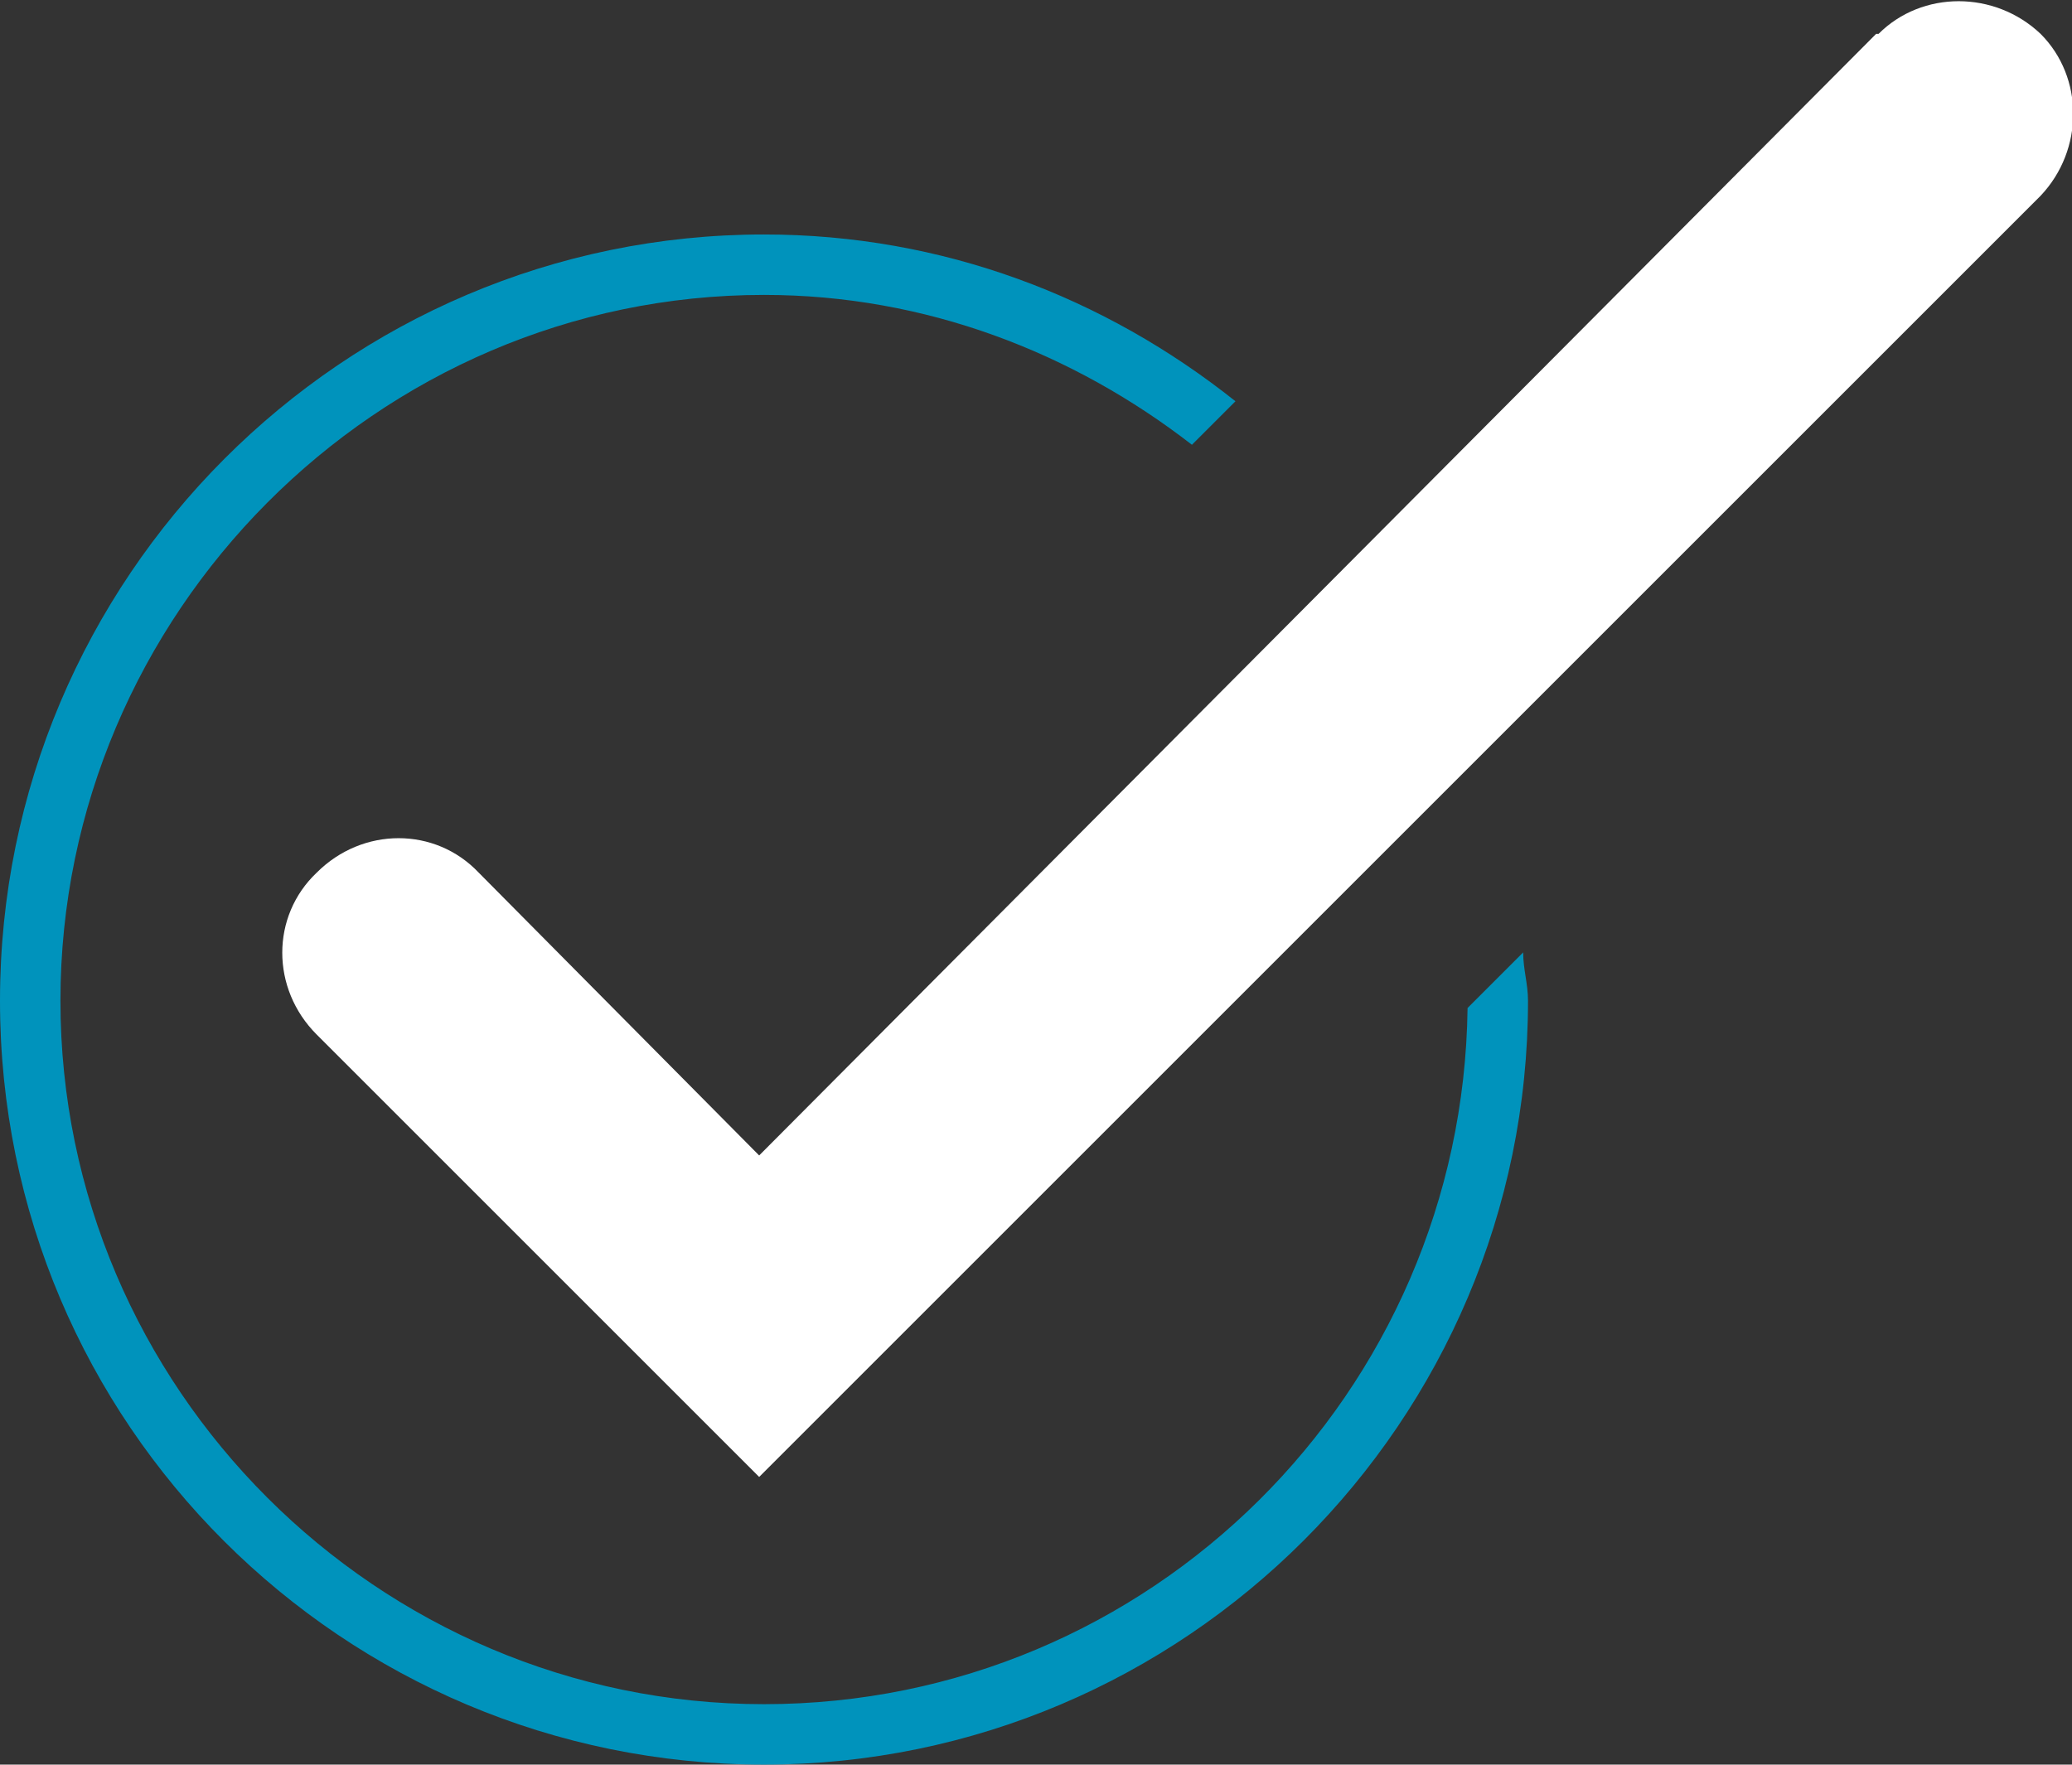
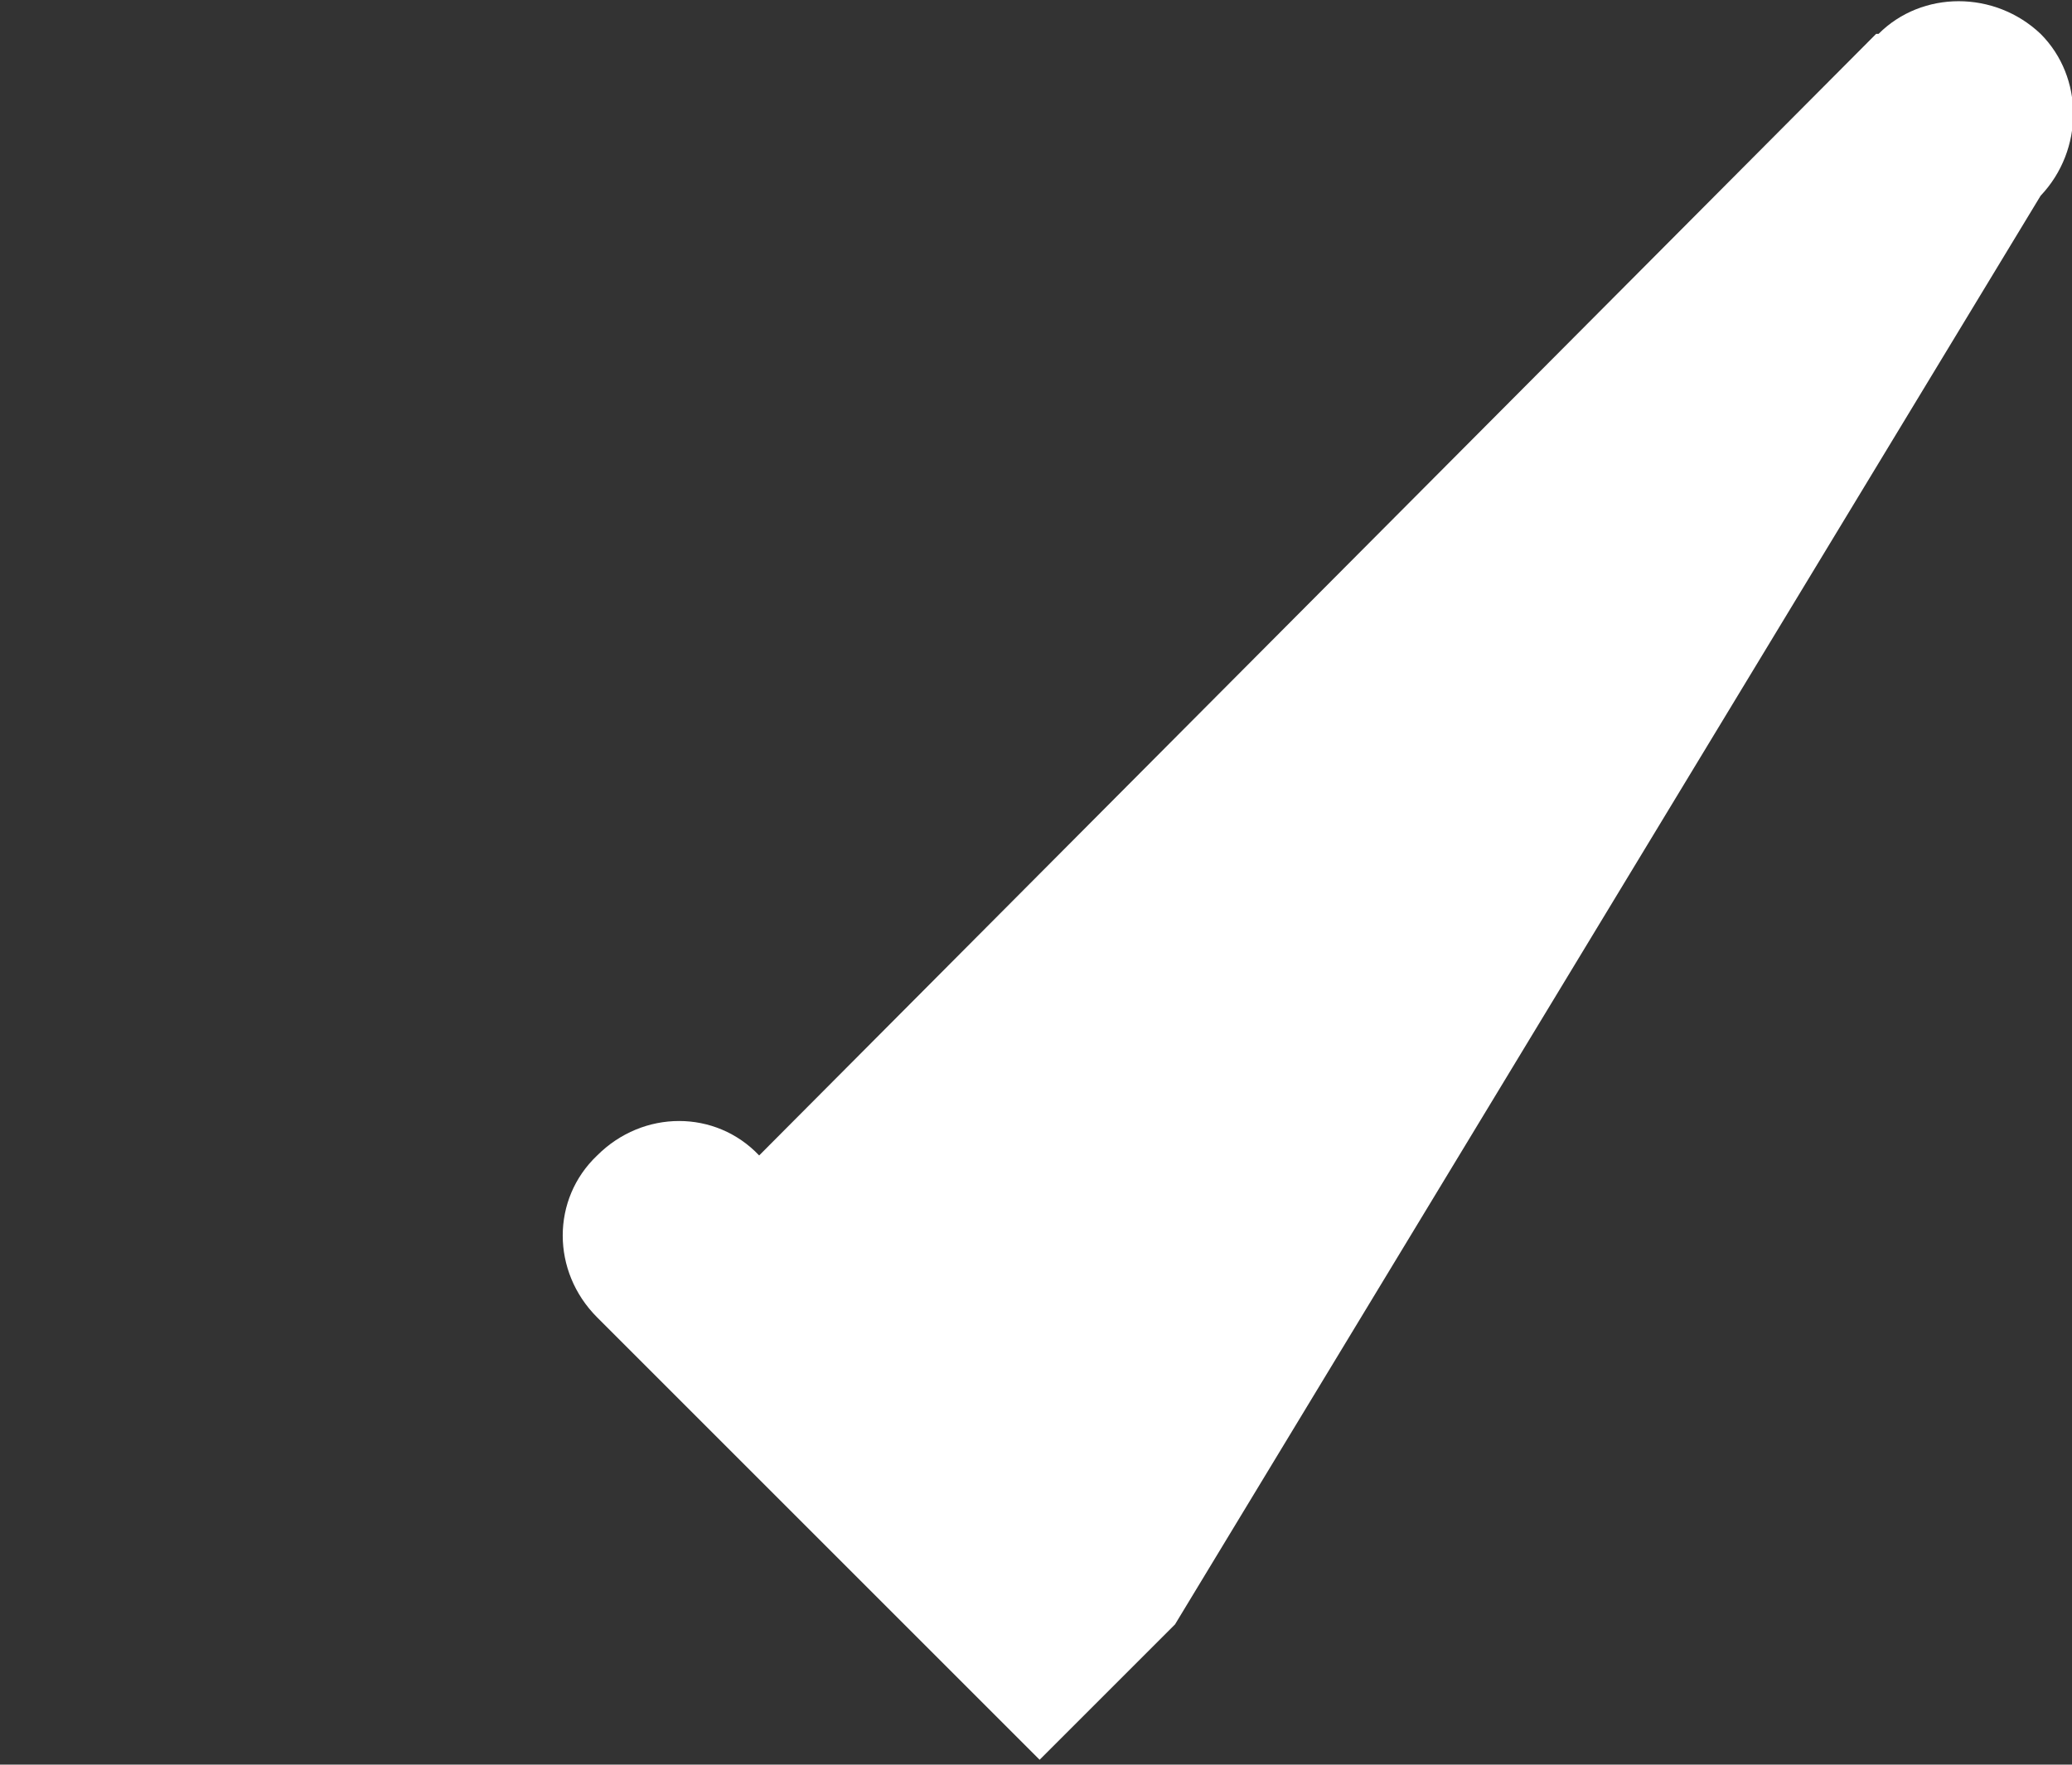
<svg xmlns="http://www.w3.org/2000/svg" id="Layer_1" viewBox="0 0 8.57 7.3">
  <rect x="0" y="0" width="8.57" height="7.3" fill="#333333" stroke="none" />
  <defs>
    <style>.cls-1{fill:#0093bc;}.cls-1,.cls-2{stroke-width:0px;}.cls-2{fill:#fff;}</style>
  </defs>
-   <path class="cls-1" d="M6.07,4.17c-.02,1.59-1.31,2.88-2.91,2.88S.25,5.74.25,4.14,1.56,1.22,3.16,1.22c.67,0,1.28.24,1.77.62l.18-.18c-.54-.43-1.21-.69-1.95-.69C1.42.97,0,2.39,0,4.14s1.42,3.16,3.16,3.16,3.16-1.42,3.16-3.16c0-.07-.02-.13-.02-.2l-.23.23Z" />
-   <path class="cls-2" d="M7.76.14L3.14,4.78l-1.16-1.17c-.18-.19-.48-.19-.67,0-.19.18-.19.48,0,.67l1.03,1.03.47.47.33.33.33-.33.23-.23L8.44.81c.18-.19.18-.49,0-.67-.19-.18-.49-.18-.67,0h0Z" />
+   <path class="cls-2" d="M7.76.14L3.14,4.78c-.18-.19-.48-.19-.67,0-.19.18-.19.48,0,.67l1.03,1.03.47.47.33.33.33-.33.23-.23L8.44.81c.18-.19.18-.49,0-.67-.19-.18-.49-.18-.67,0h0Z" />
</svg>